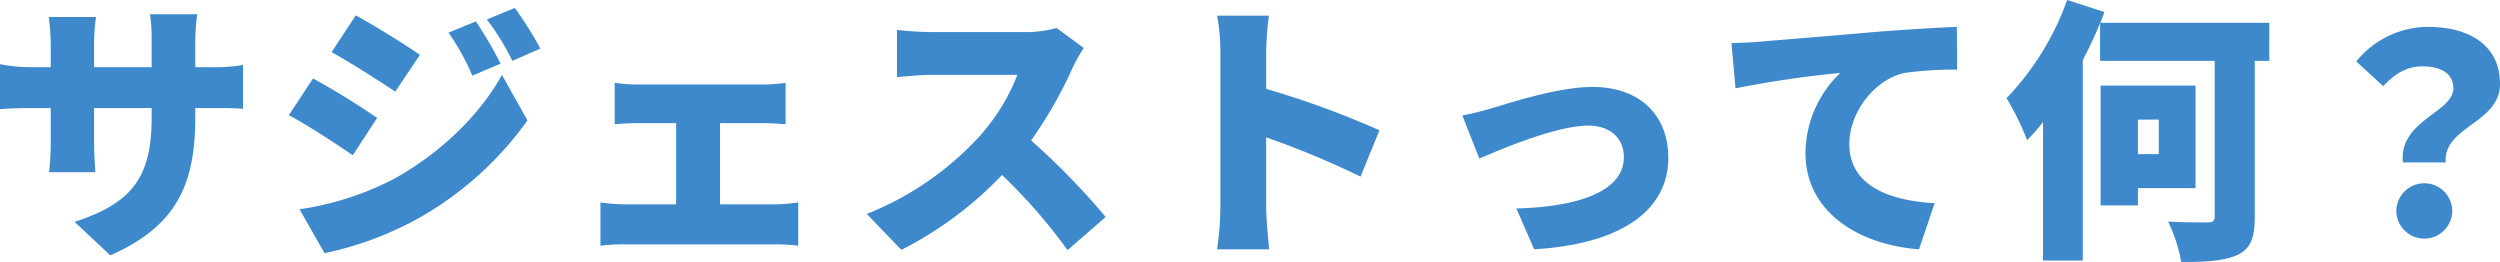
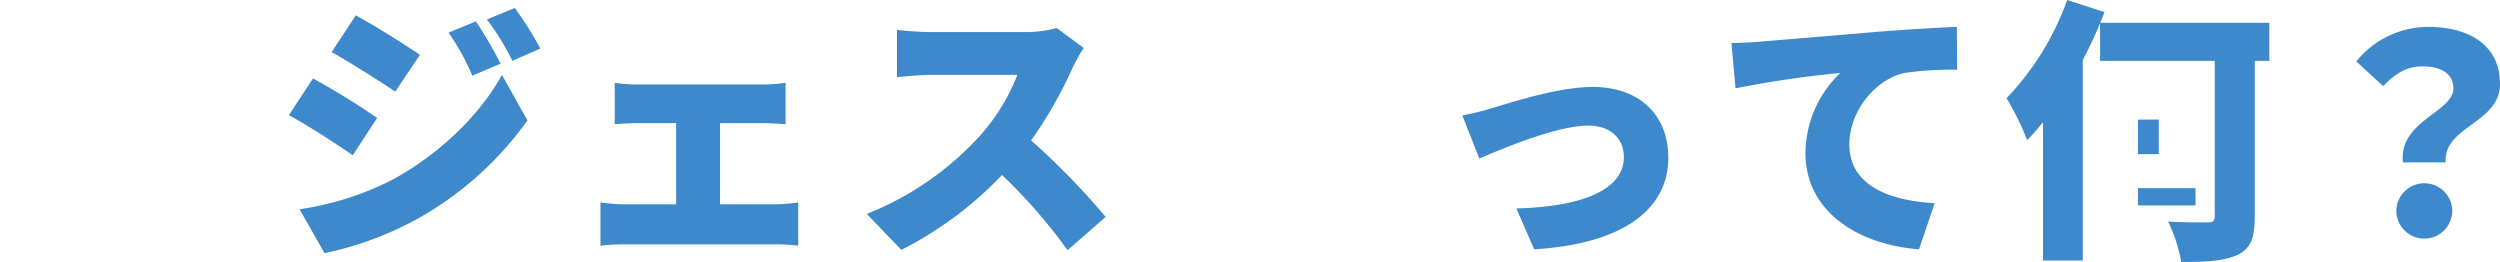
<svg xmlns="http://www.w3.org/2000/svg" viewBox="0 0 364.555 38.198">
  <defs>
    <style>.cls-1{fill:#3d89cc;}</style>
  </defs>
  <g id="レイヤー_2" data-name="レイヤー 2">
    <g id="design">
-       <path class="cls-1" d="M16.077,37.234l-5.199-4.879C18.877,29.715,22.116,26.236,22.116,17.197V15.757H13.718v4.839c0,1.96.12,3.519.2,4.519H7.159a38.986,38.986,0,0,0,.24-4.519V15.757H4.52c-2.16,0-3.36.08-4.52.16V9.358a23.666,23.666,0,0,0,4.52.44h2.879V6.479a34.77,34.77,0,0,0-.28-3.999h6.879a31.22,31.22,0,0,0-.28,4.039V9.798h8.398V6.039a26.144,26.144,0,0,0-.24-3.959h6.879a32.009,32.009,0,0,0-.28,3.959v3.759h2.12a25.672,25.672,0,0,0,4.839-.32v6.399c-1.12-.12-2.52-.12-4.799-.12H28.475v1.28C28.475,26.515,26.036,32.875,16.077,37.234Z" />
      <path class="cls-1" d="M54.998,17.197l-3.56,5.439c-2.439-1.68-6.479-4.319-9.318-5.839l3.52-5.359A108.921,108.921,0,0,1,54.998,17.197Zm2.399,8.919c6.879-3.799,12.638-9.438,15.797-15.197L76.914,17.557A49.055,49.055,0,0,1,60.717,31.995a48.787,48.787,0,0,1-13.397,4.919l-3.64-6.399A43.516,43.516,0,0,0,57.397,26.116ZM61.237,7.999l-3.6,5.359c-2.399-1.6-6.479-4.199-9.278-5.759l3.52-5.359C54.678,3.759,58.957,6.439,61.237,7.999ZM72.995,9.278l-4.119,1.76a33.306,33.306,0,0,0-3.479-6.279l4-1.64A61.378,61.378,0,0,1,72.995,9.278ZM78.794,7.079,74.714,8.878a35.506,35.506,0,0,0-3.719-6.039l4.08-1.68A53.569,53.569,0,0,1,78.794,7.079Z" />
      <path class="cls-1" d="M93.039,12.318h18.237a23.471,23.471,0,0,0,3.28-.24v6.039c-1.08-.08-2.36-.16-3.28-.16h-6.279v11.838h8.159a23.285,23.285,0,0,0,3.239-.28v6.319a23.057,23.057,0,0,0-3.239-.2H91.079a26.7,26.7,0,0,0-3.52.2V29.515a26.078,26.078,0,0,0,3.52.28h7.519V17.957H93.039c-1,0-2.52.08-3.399.16v-6.039A23.055,23.055,0,0,0,93.039,12.318Z" />
      <path class="cls-1" d="M156.395,9.918A61.99,61.99,0,0,1,150.356,20.477a106.565,106.565,0,0,1,10.878,11.158l-5.559,4.839a79.39,79.39,0,0,0-9.559-10.958A53.583,53.583,0,0,1,131.439,36.434L126.4,31.195a44.597,44.597,0,0,0,16.357-11.238,29.327,29.327,0,0,0,5.599-9.039h-12.438c-1.8,0-4.0.24-5.119.32V4.359a47.481,47.481,0,0,0,5.119.32h13.358a16.918,16.918,0,0,0,4.799-.6l3.959,2.92A22.419,22.419,0,0,0,156.395,9.918Z" />
-       <path class="cls-1" d="M177.958,7.479a27.95,27.95,0,0,0-.48-5.199h7.559a47.624,47.624,0,0,0-.4,5.199v5.479a132.225,132.225,0,0,1,16.517,6.039L198.395,25.756a124.758,124.758,0,0,0-13.758-5.719V30.315c0,1.08.24,4.239.44,6.039h-7.599a44.927,44.927,0,0,0,.48-6.039Z" />
      <path class="cls-1" d="M217.759,15.717c2.68-.8,9.559-3.039,14.478-3.039,6.719,0,11.038,3.959,11.038,10.358,0,6.959-5.799,12.478-19.557,13.318l-2.6-5.959c9.398-.24,15.677-2.64,15.677-7.479,0-2.76-2-4.599-5.159-4.599-4.479,0-11.998,3.12-15.917,4.799l-2.479-6.279A43.846,43.846,0,0,0,217.759,15.717Z" />
      <path class="cls-1" d="M256.599,6.079c3.76-.32,9.798-.8,17.117-1.44,4-.32,8.719-.6,11.638-.72l.04,6.239a50.438,50.438,0,0,0-7.679.48c-4.319.96-8.039,5.639-8.039,10.398,0,5.879,5.519,8.199,12.438,8.599l-2.28,6.719c-8.918-.68-16.557-5.519-16.557-14.038a16.323,16.323,0,0,1,5.079-11.678,153.627,153.627,0,0,0-15.277,2.24L252.48,6.279C254.08,6.239,255.839,6.159,256.599,6.079Z" />
-       <path class="cls-1" d="M330.914,8.878h-2.12V31.595c0,3.119-.6,4.639-2.48,5.559-1.879.88-4.639,1.08-8.238,1.04a22.464,22.464,0,0,0-1.92-5.879c2.28.12,4.959.12,5.759.12.76,0,1.04-.2,1.04-.92V8.878H306.238v-5.519c-.72,1.8-1.6,3.639-2.52,5.399V37.994h-5.799V17.797a30.259,30.259,0,0,1-2.32,2.64,39.152,39.152,0,0,0-3-6.119A40.289,40.289,0,0,0,301.439,0l5.439,1.76-.6,1.56h24.636ZM311.757,27.435V29.955h-5.439v-17.477h13.838V27.435Zm0-9.998V22.476h3.039V17.437Z" />
+       <path class="cls-1" d="M330.914,8.878h-2.12V31.595c0,3.119-.6,4.639-2.48,5.559-1.879.88-4.639,1.08-8.238,1.04a22.464,22.464,0,0,0-1.92-5.879c2.28.12,4.959.12,5.759.12.76,0,1.04-.2,1.04-.92V8.878H306.238v-5.519c-.72,1.8-1.6,3.639-2.52,5.399V37.994h-5.799V17.797a30.259,30.259,0,0,1-2.32,2.64,39.152,39.152,0,0,0-3-6.119A40.289,40.289,0,0,0,301.439,0l5.439,1.76-.6,1.56h24.636ZM311.757,27.435V29.955h-5.439h13.838V27.435Zm0-9.998V22.476h3.039V17.437Z" />
      <path class="cls-1" d="M357.756,12.878c0-2.2-1.879-3.199-4.519-3.199-2.28,0-3.959,1.04-5.719,2.88L343.599,8.959a13.522,13.522,0,0,1,10.479-5.039c5.879,0,10.478,2.6,10.478,8.319,0,5.759-8.278,6.159-7.918,11.438h-6.239C349.758,17.597,357.756,16.397,357.756,12.878Zm-8.318,17.837a4.08,4.08,0,0,1,8.158,0,4.079,4.079,0,1,1-8.158,0Z" />
    </g>
  </g>
</svg>